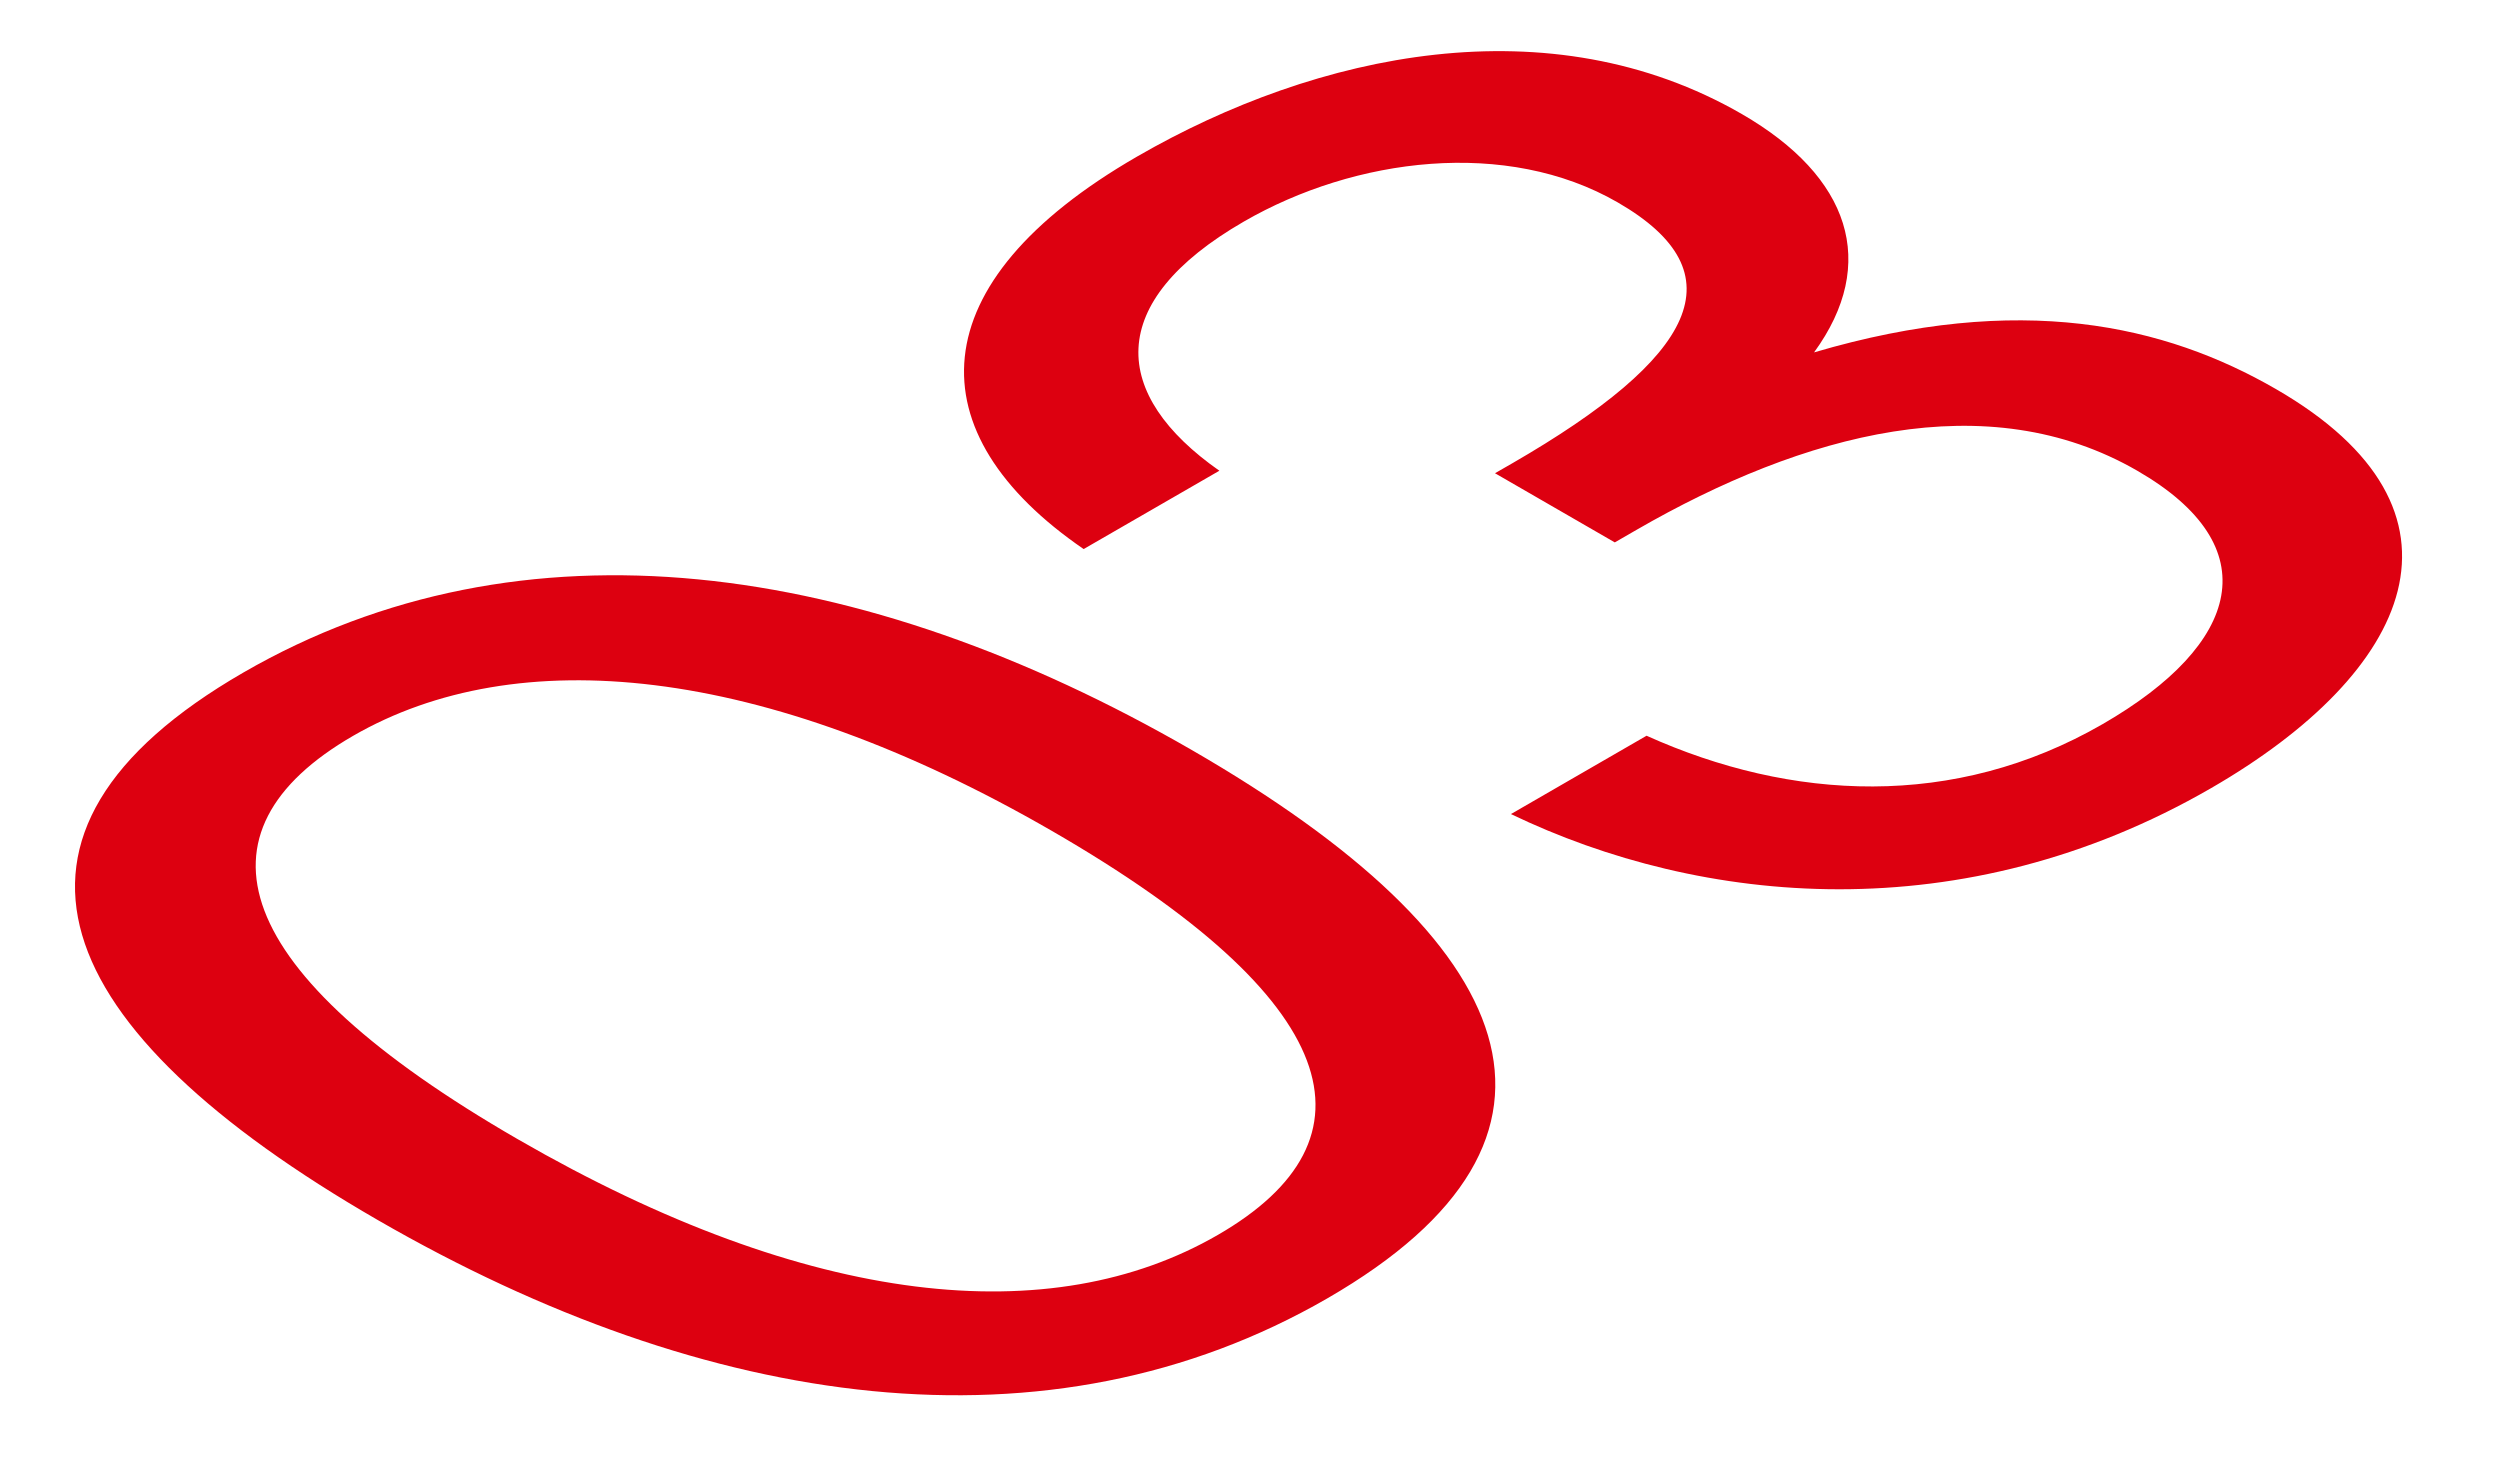
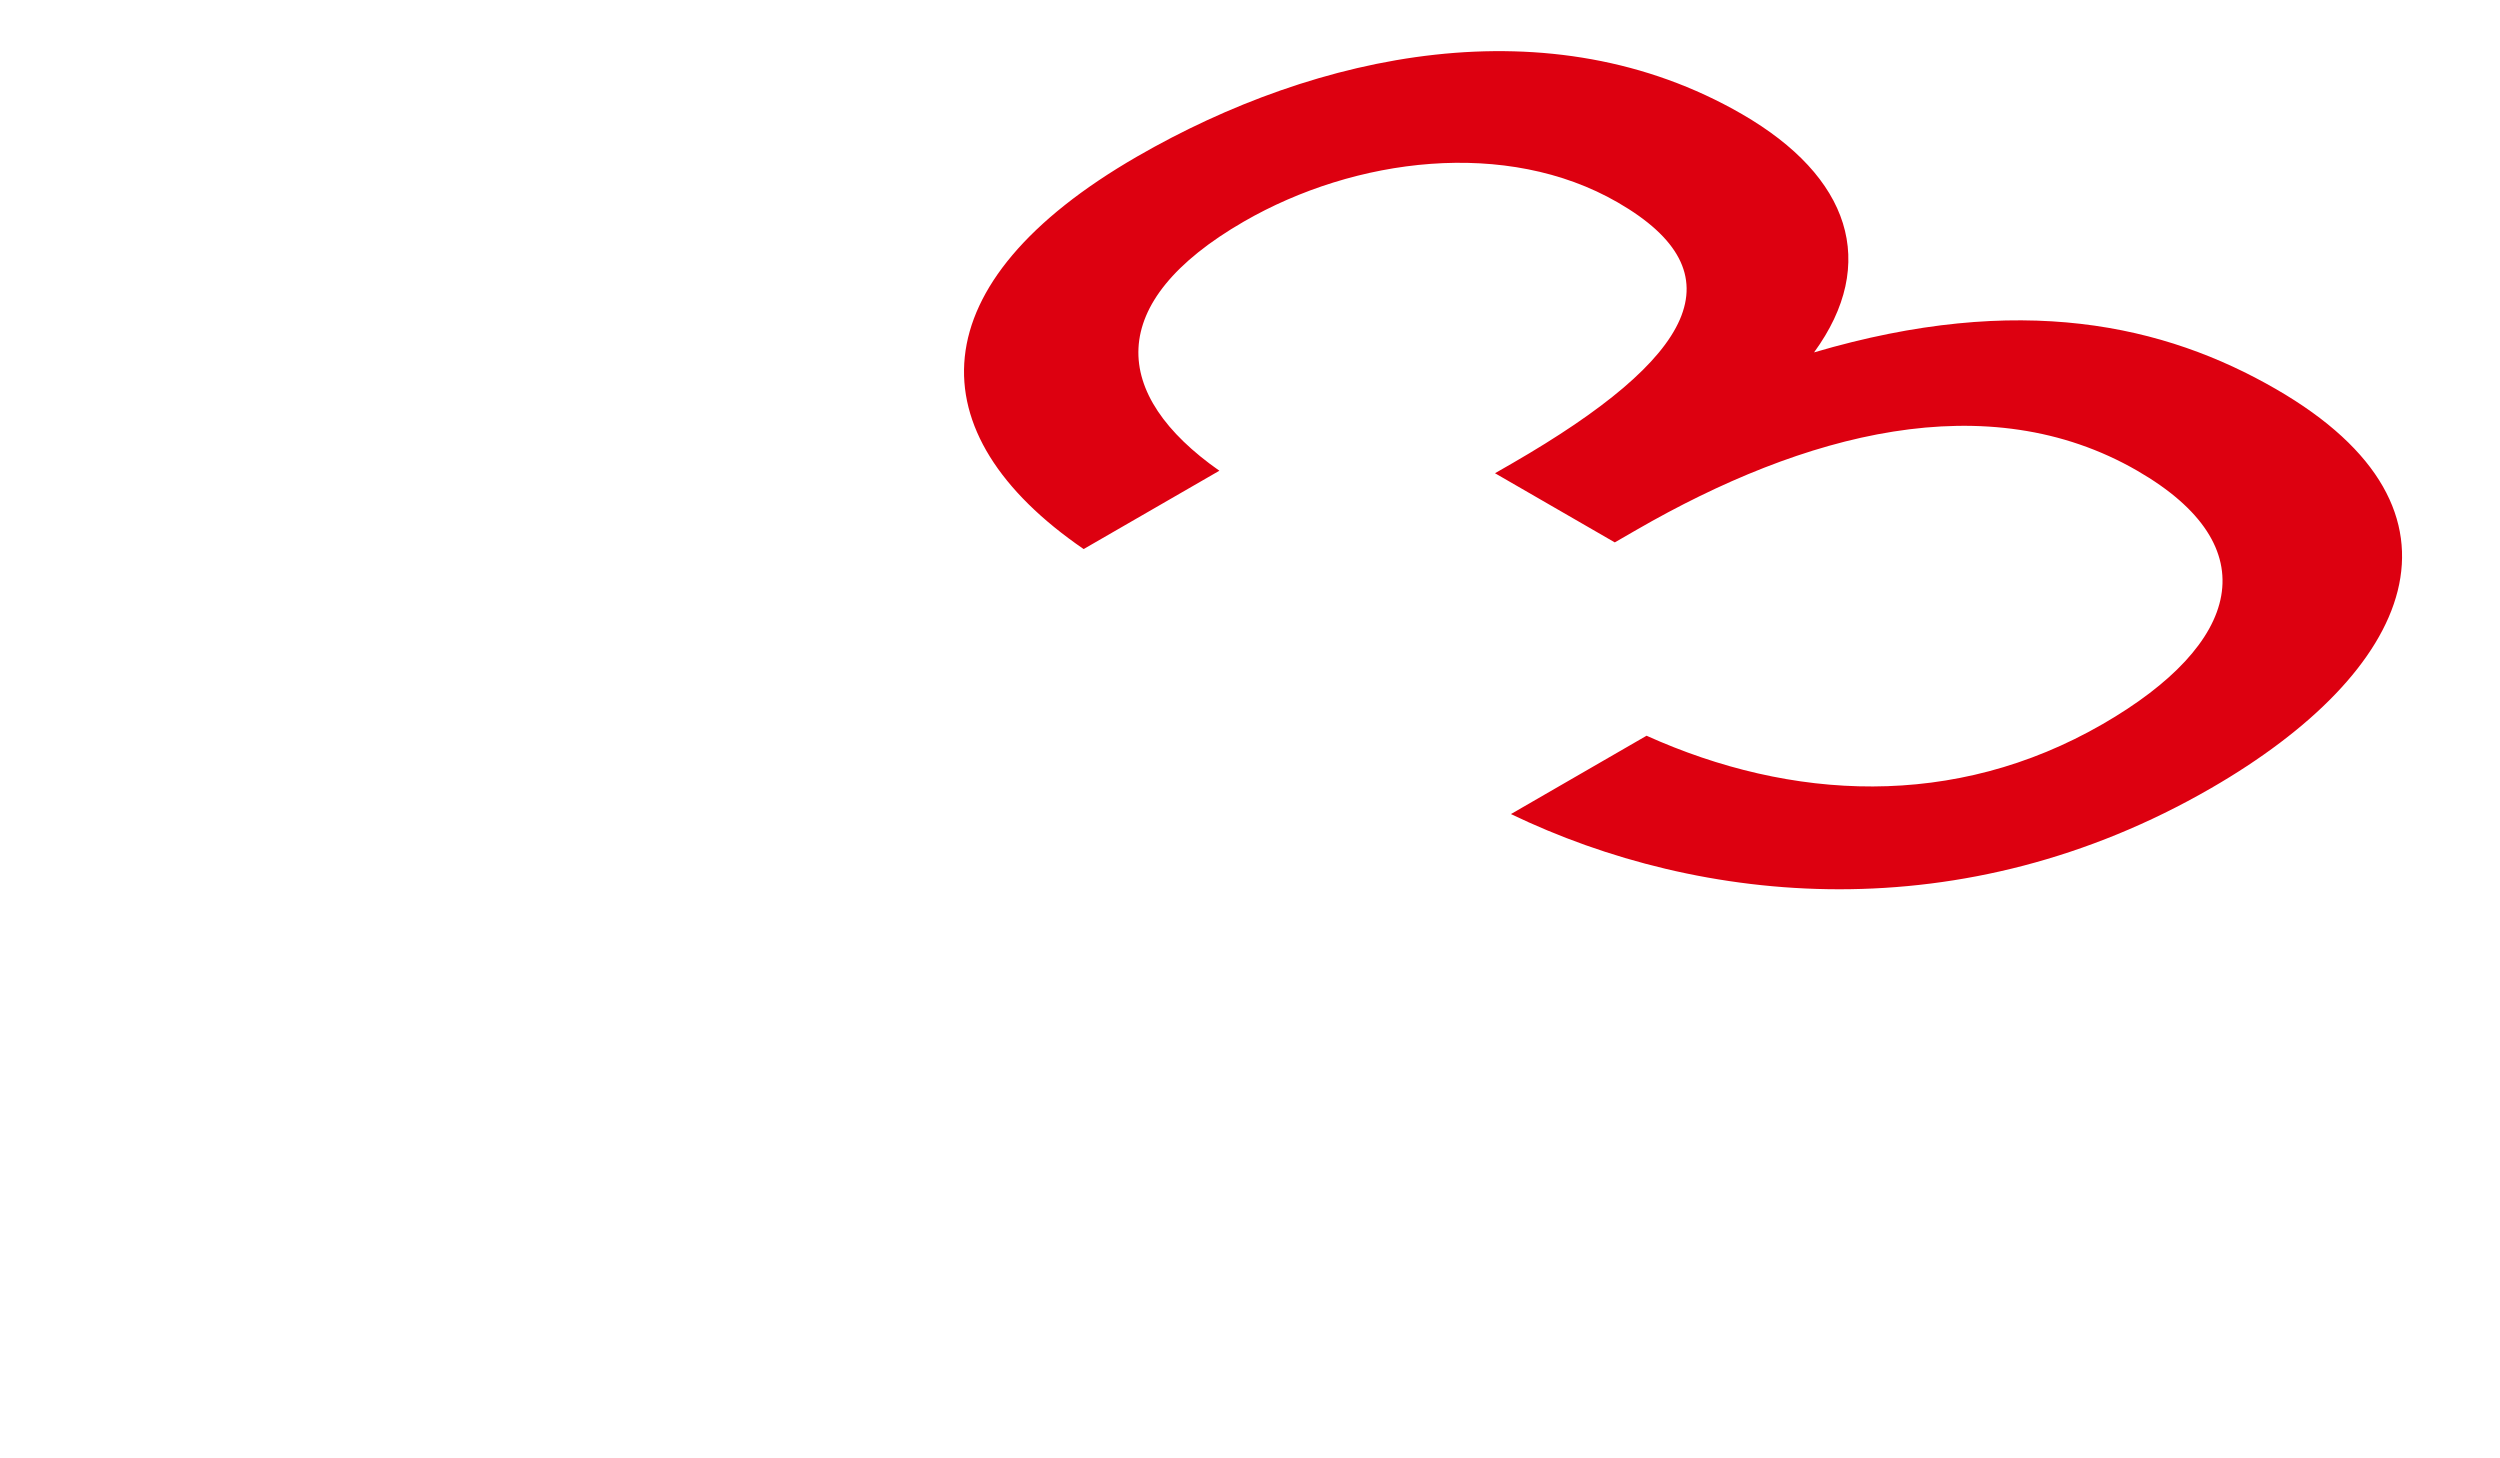
<svg xmlns="http://www.w3.org/2000/svg" width="24" height="14" viewBox="0 0 24 14" fill="none">
-   <path d="M10.097 7.976C12.909 9.6 13.284 10.936 11.69 11.856C10.097 12.776 7.783 12.56 4.97 10.936C2.185 9.328 1.797 7.984 3.39 7.064C4.956 6.16 7.311 6.368 10.097 7.976ZM11.441 7.2C8.267 5.368 5.011 4.912 2.337 6.456C-0.337 8 0.452 9.88 3.626 11.712C6.799 13.544 10.069 14.008 12.743 12.464C15.417 10.92 14.614 9.032 11.441 7.2Z" fill="#DD0010" />
  <path d="M20.186 6.951C18.759 7.775 17.193 7.687 15.807 7.063L14.505 7.815C16.334 8.695 18.842 8.943 21.225 7.567C23.151 6.455 23.872 4.903 21.849 3.735C20.782 3.119 19.396 2.799 17.415 3.383C18.038 2.527 17.761 1.695 16.722 1.095C14.879 0.031 12.648 0.503 10.916 1.503C8.81 2.719 8.782 4.159 10.403 5.271L11.706 4.519C10.666 3.791 10.597 2.903 11.941 2.127C13.008 1.511 14.463 1.327 15.53 1.943C16.708 2.623 16.278 3.431 14.519 4.447L14.352 4.543L15.502 5.207L15.71 5.087C17.318 4.159 19.077 3.687 20.518 4.519C21.779 5.247 21.516 6.183 20.186 6.951Z" fill="#DD0010" />
</svg>